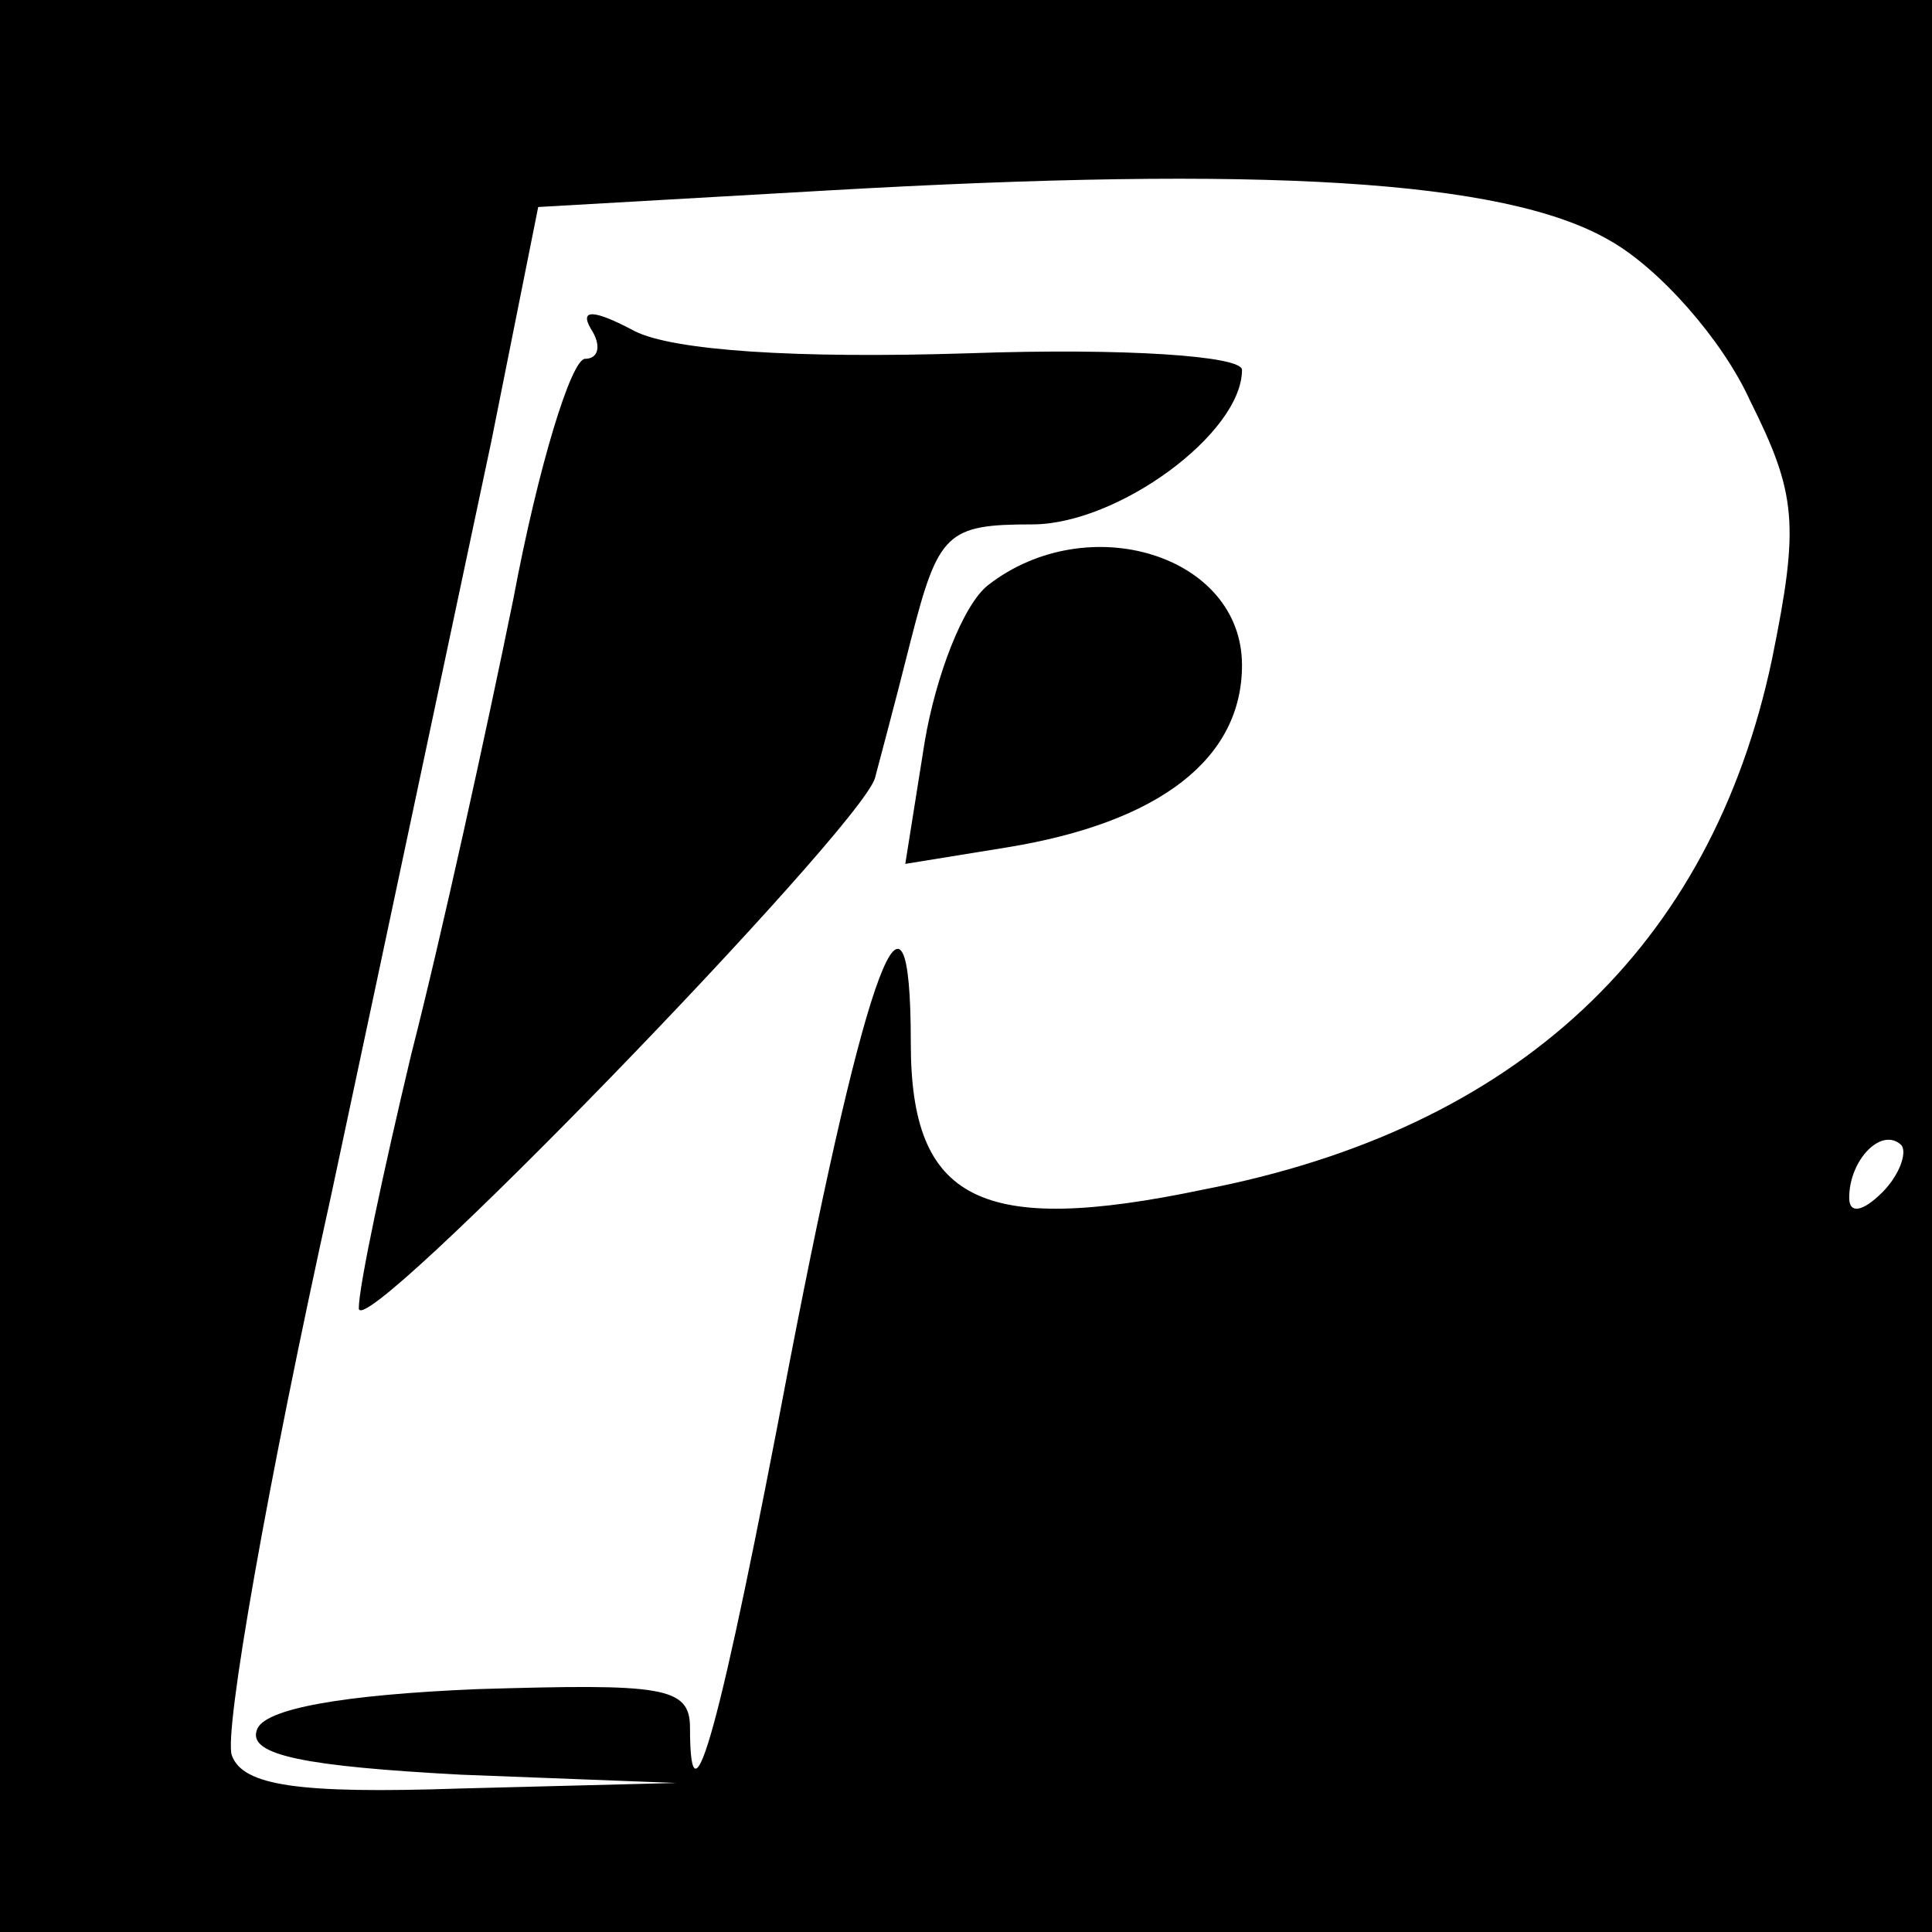
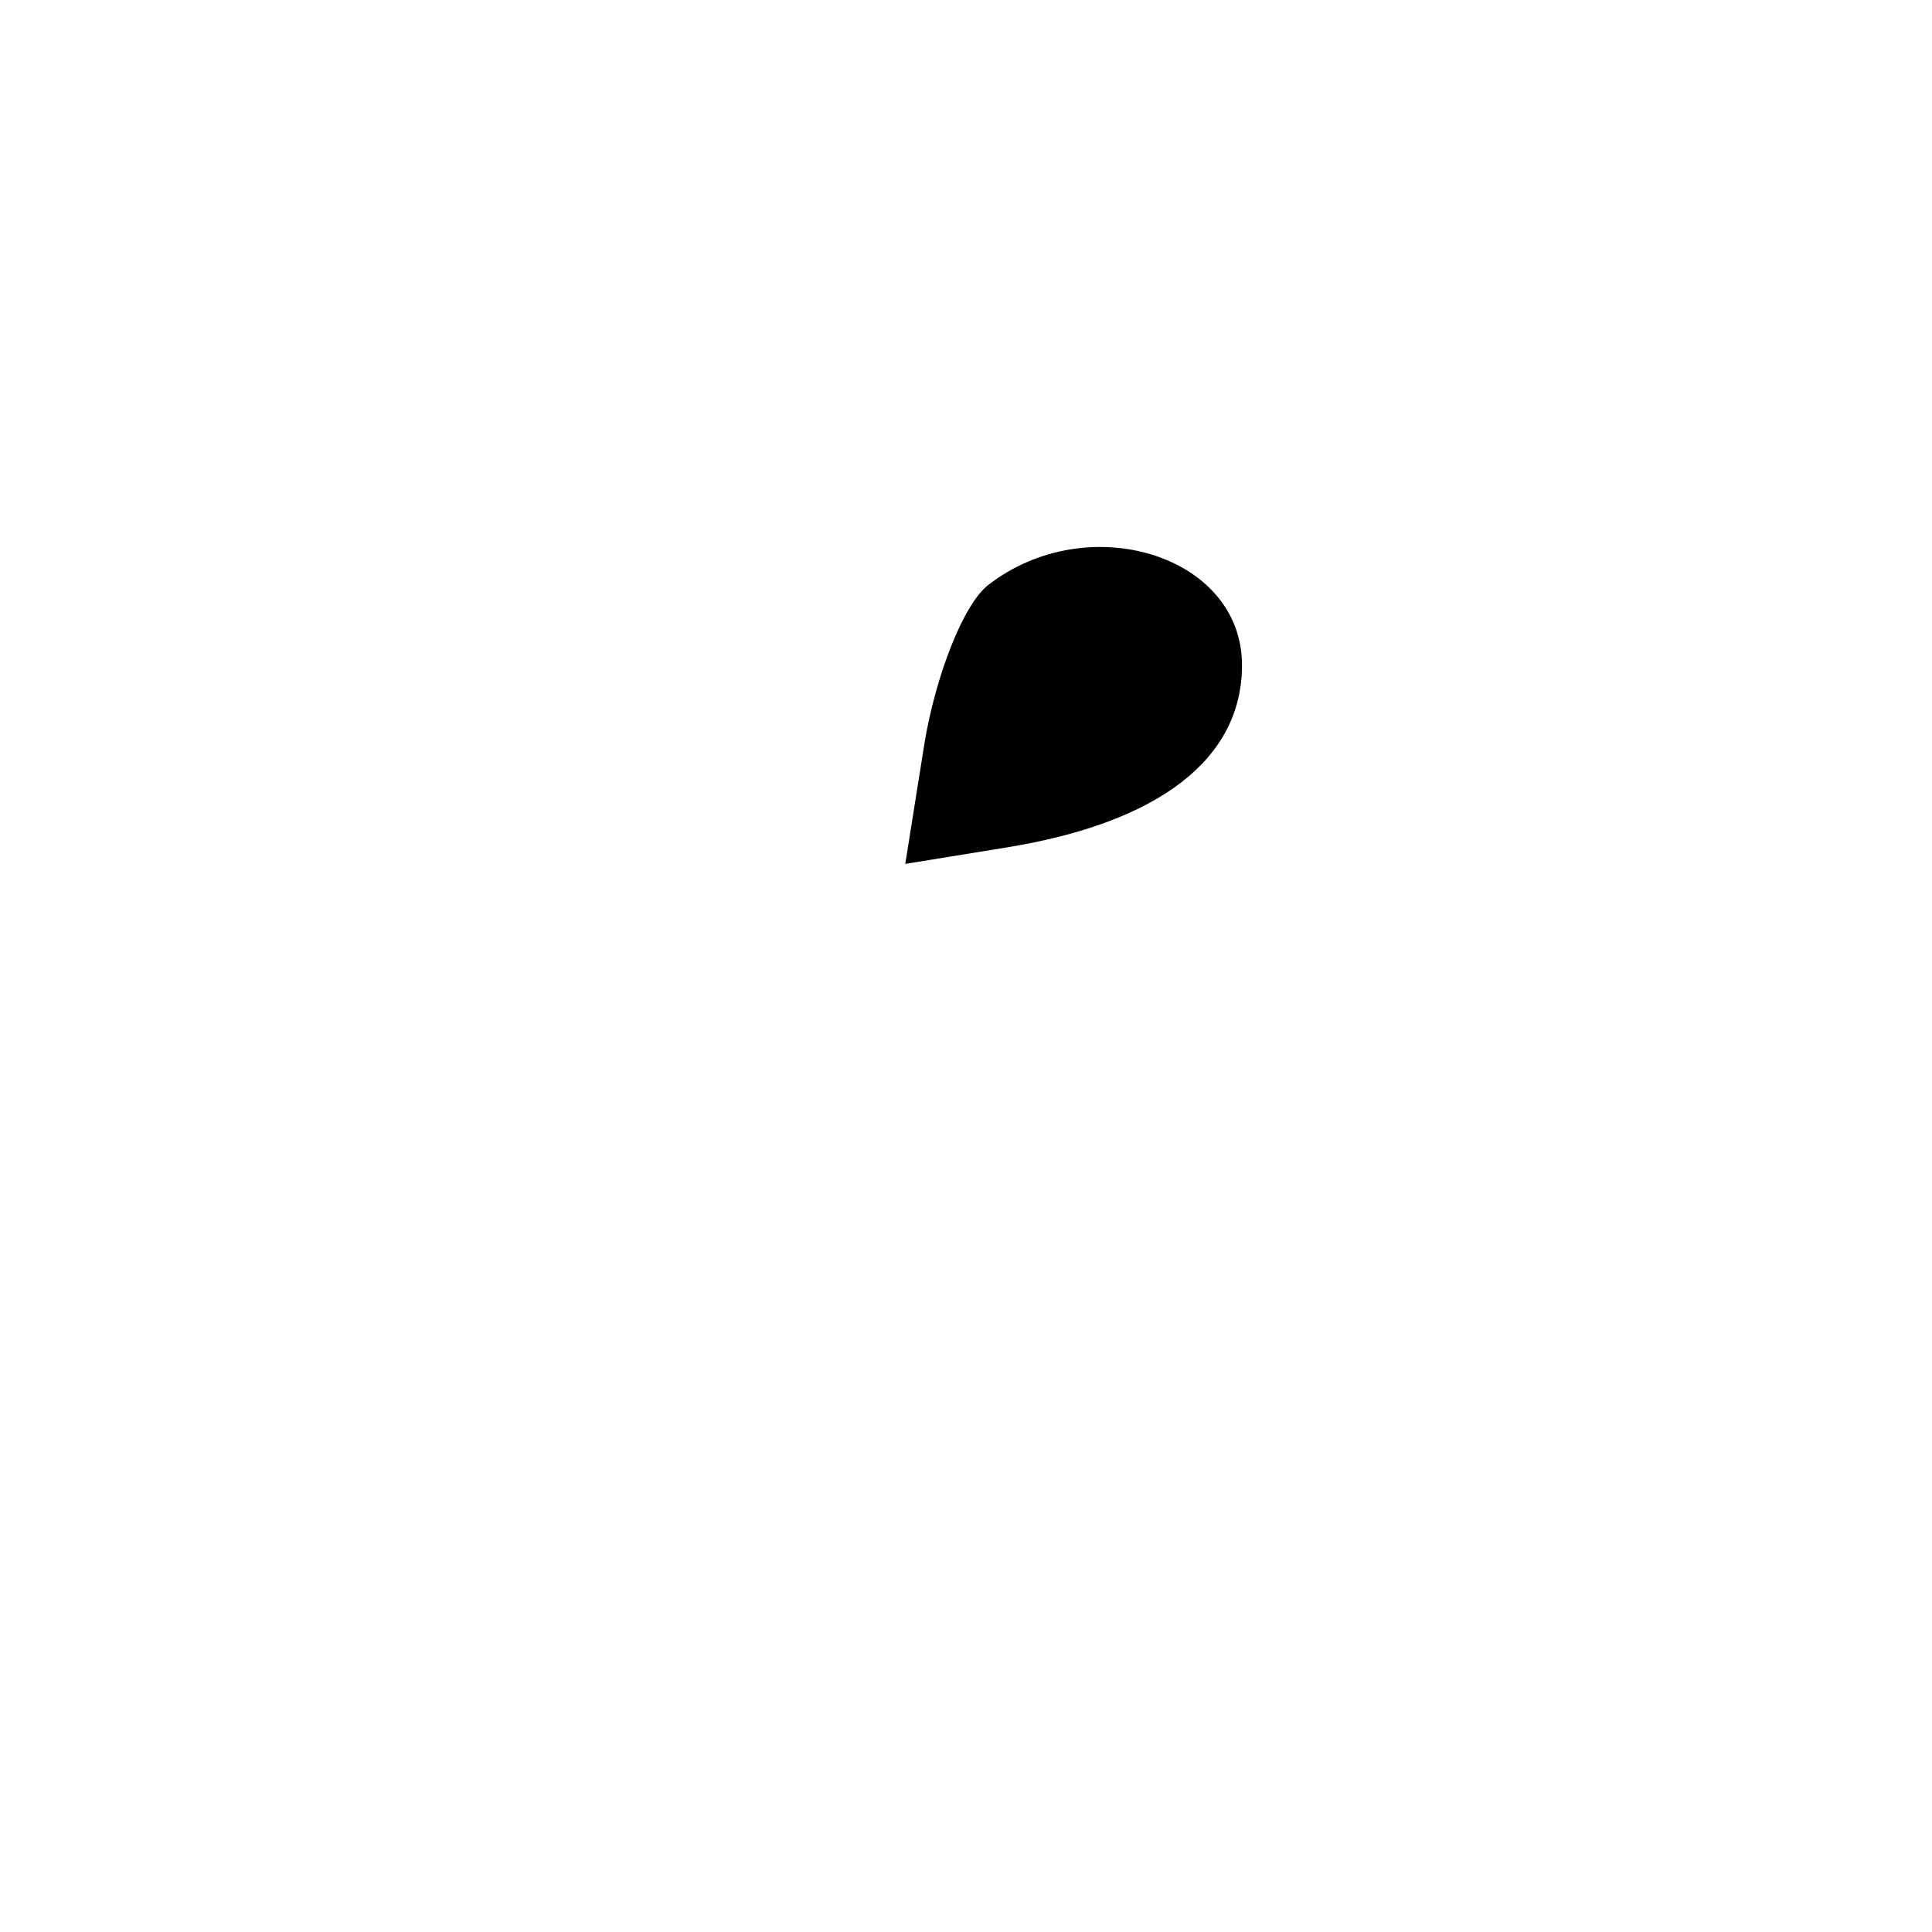
<svg xmlns="http://www.w3.org/2000/svg" version="1.0" width="70pt" height="70pt" viewBox="0 0 70 70" preserveAspectRatio="xMidYMid meet">
  <g transform="translate(0,70) scale(0.1,-0.1)" fill="#000000" stroke="none">
-     <path d="M0 350 l0 -350 350 0 350 0 0 350 0 350 -350 0 -350 0 0 -350z m583 263 c18 -10 41 -36 51 -58 17 -34 18 -45 8 -94 -22 -104 -92 -170 -206 -192 -81 -17 -106 -4 -106 53 0 72 -16 29 -44 -116 -25 -132 -36 -172 -36 -132 0 15 -10 16 -77 14 -48 -2 -78 -7 -80 -15 -3 -9 18 -13 74 -16 l78 -3 -78 -2 c-59 -2 -79 1 -83 12 -3 8 13 99 36 203 22 103 48 226 58 273 l17 85 105 6 c157 9 245 4 283 -18z m99 -345 c-7 -7 -12 -8 -12 -2 0 14 12 26 19 19 2 -3 -1 -11 -7 -17z" />
-     <path d="M214 581 c4 -6 3 -11 -2 -11 -5 0 -17 -39 -26 -87 -10 -49 -26 -122 -37 -165 -10 -42 -19 -84 -19 -92 0 -14 181 173 187 192 1 4 7 26 13 50 10 39 13 42 44 42 31 0 76 33 76 56 0 5 -42 8 -99 6 -63 -2 -107 1 -121 8 -15 8 -20 8 -16 1z" />
    <path d="M358 488 c-9 -7 -19 -33 -23 -57 l-7 -44 37 6 c55 9 85 32 85 66 0 40 -56 57 -92 29z" />
  </g>
</svg>